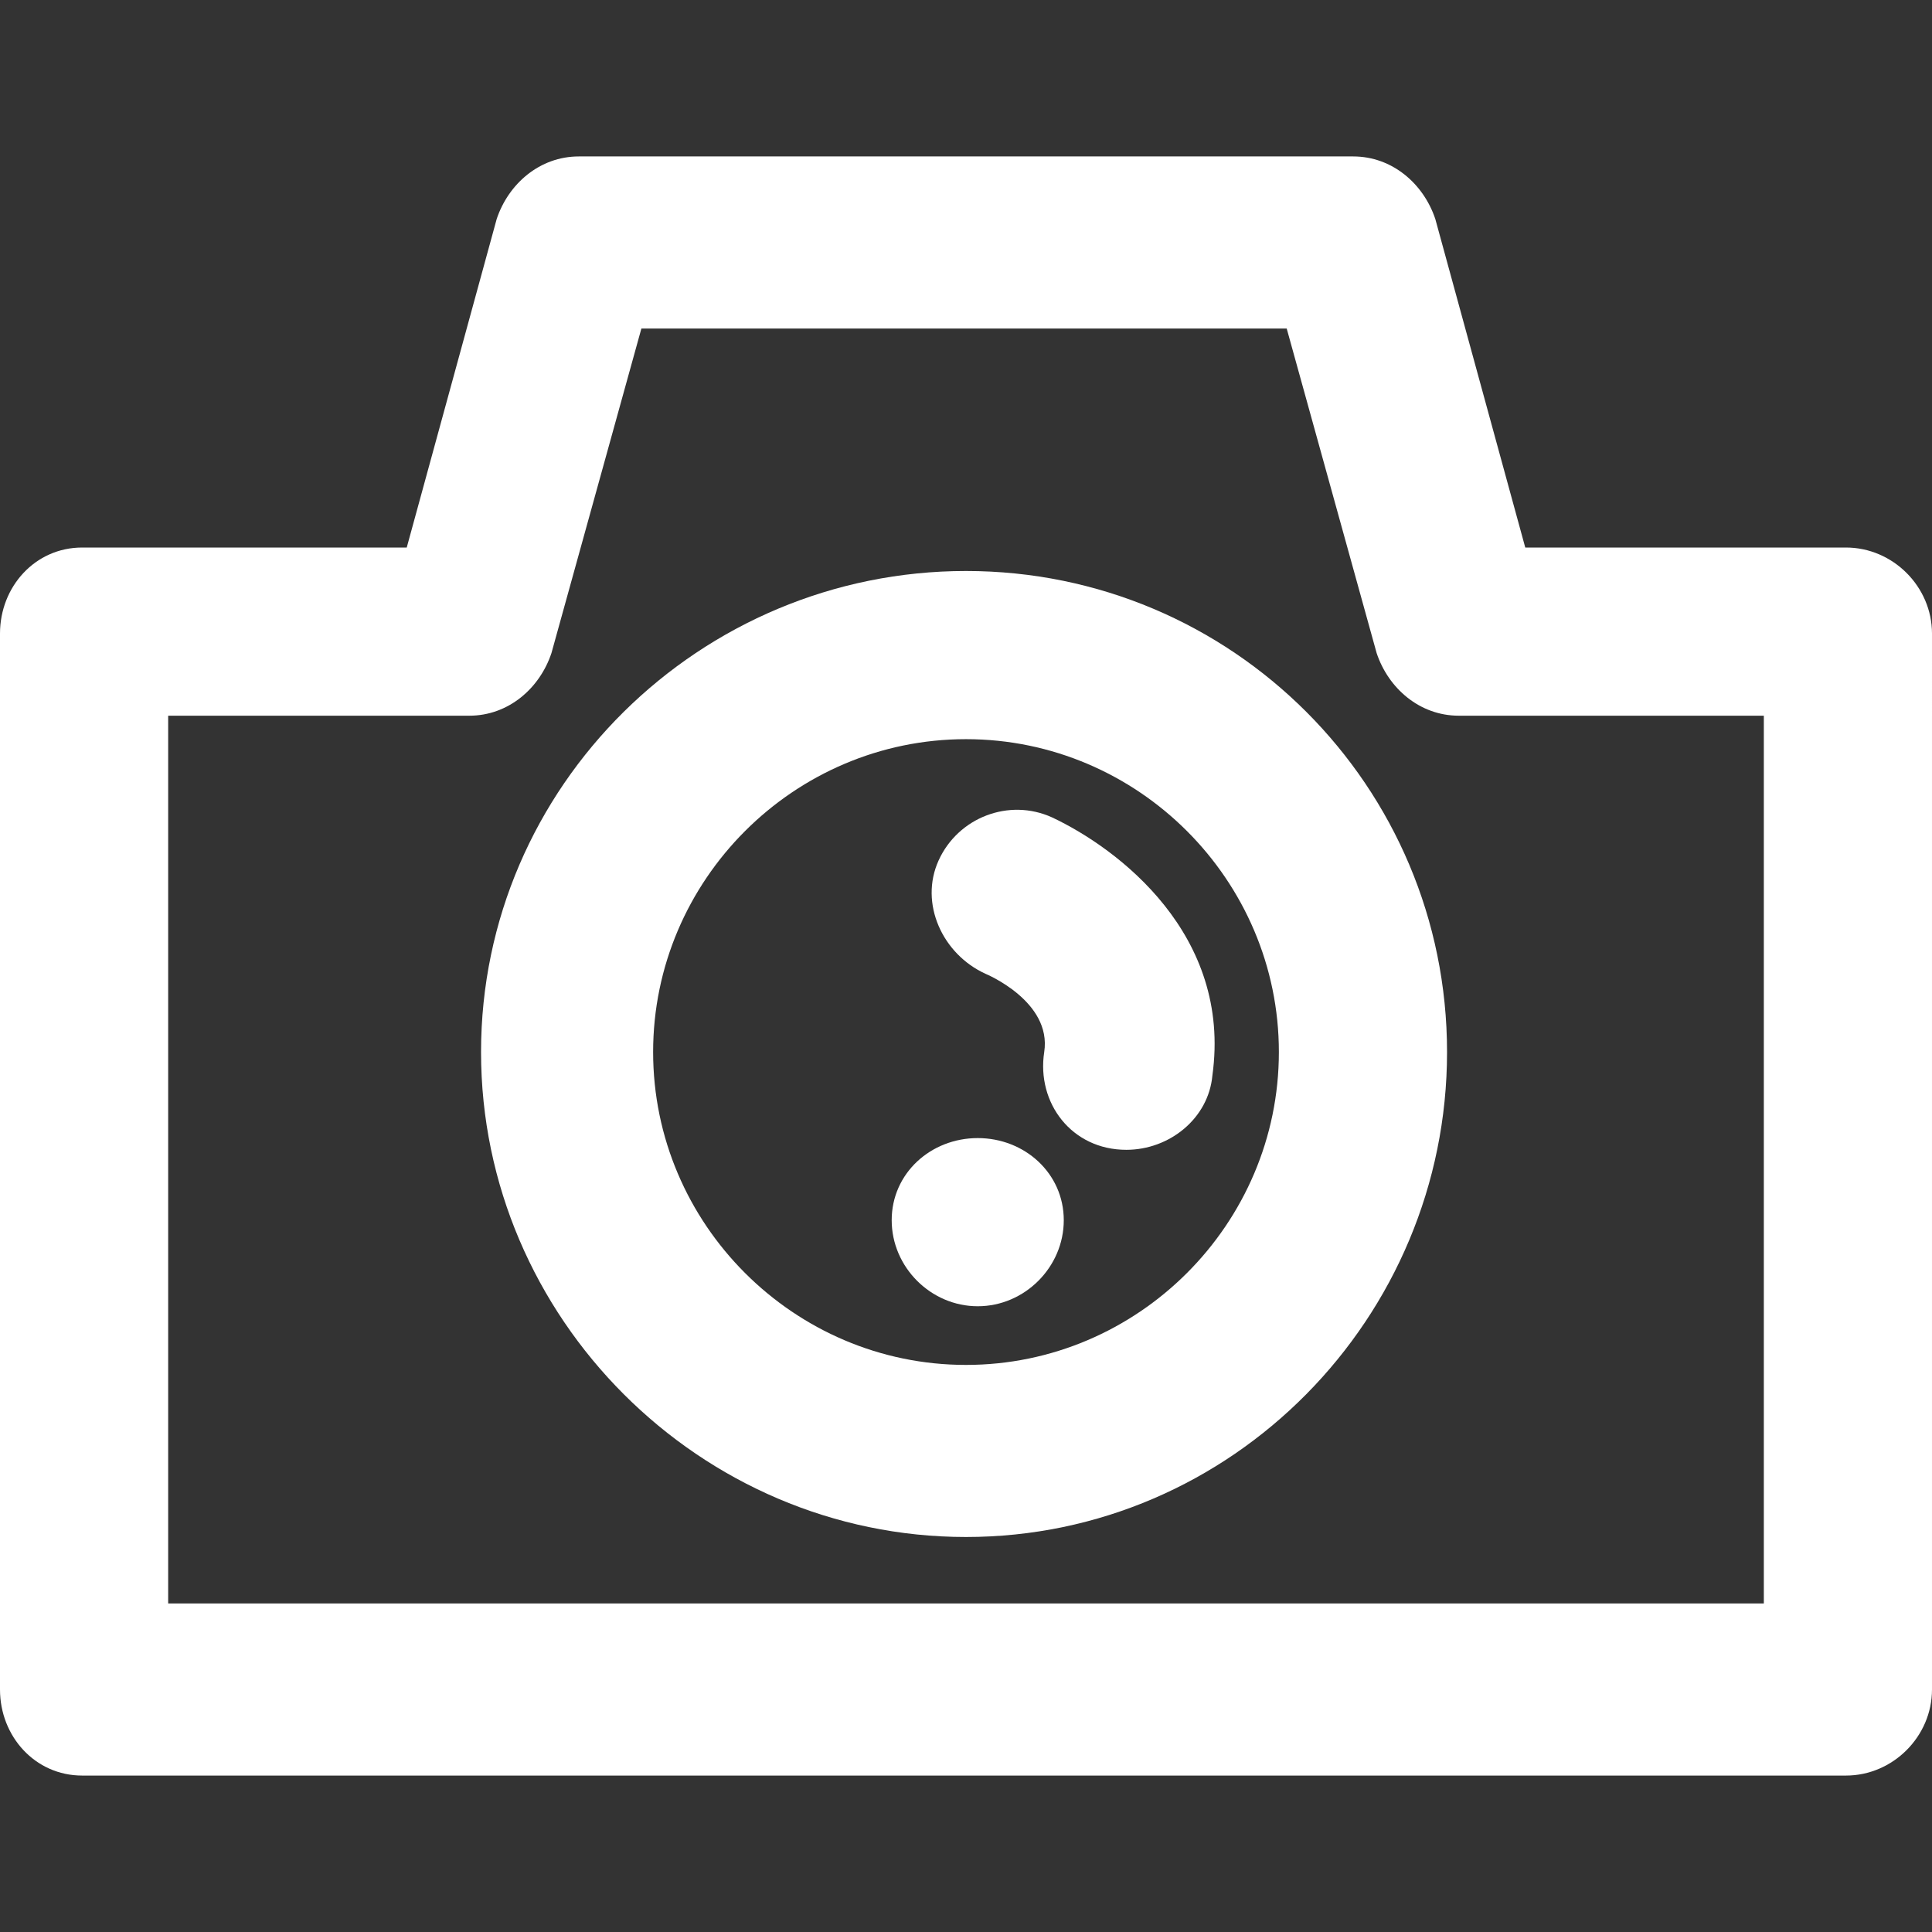
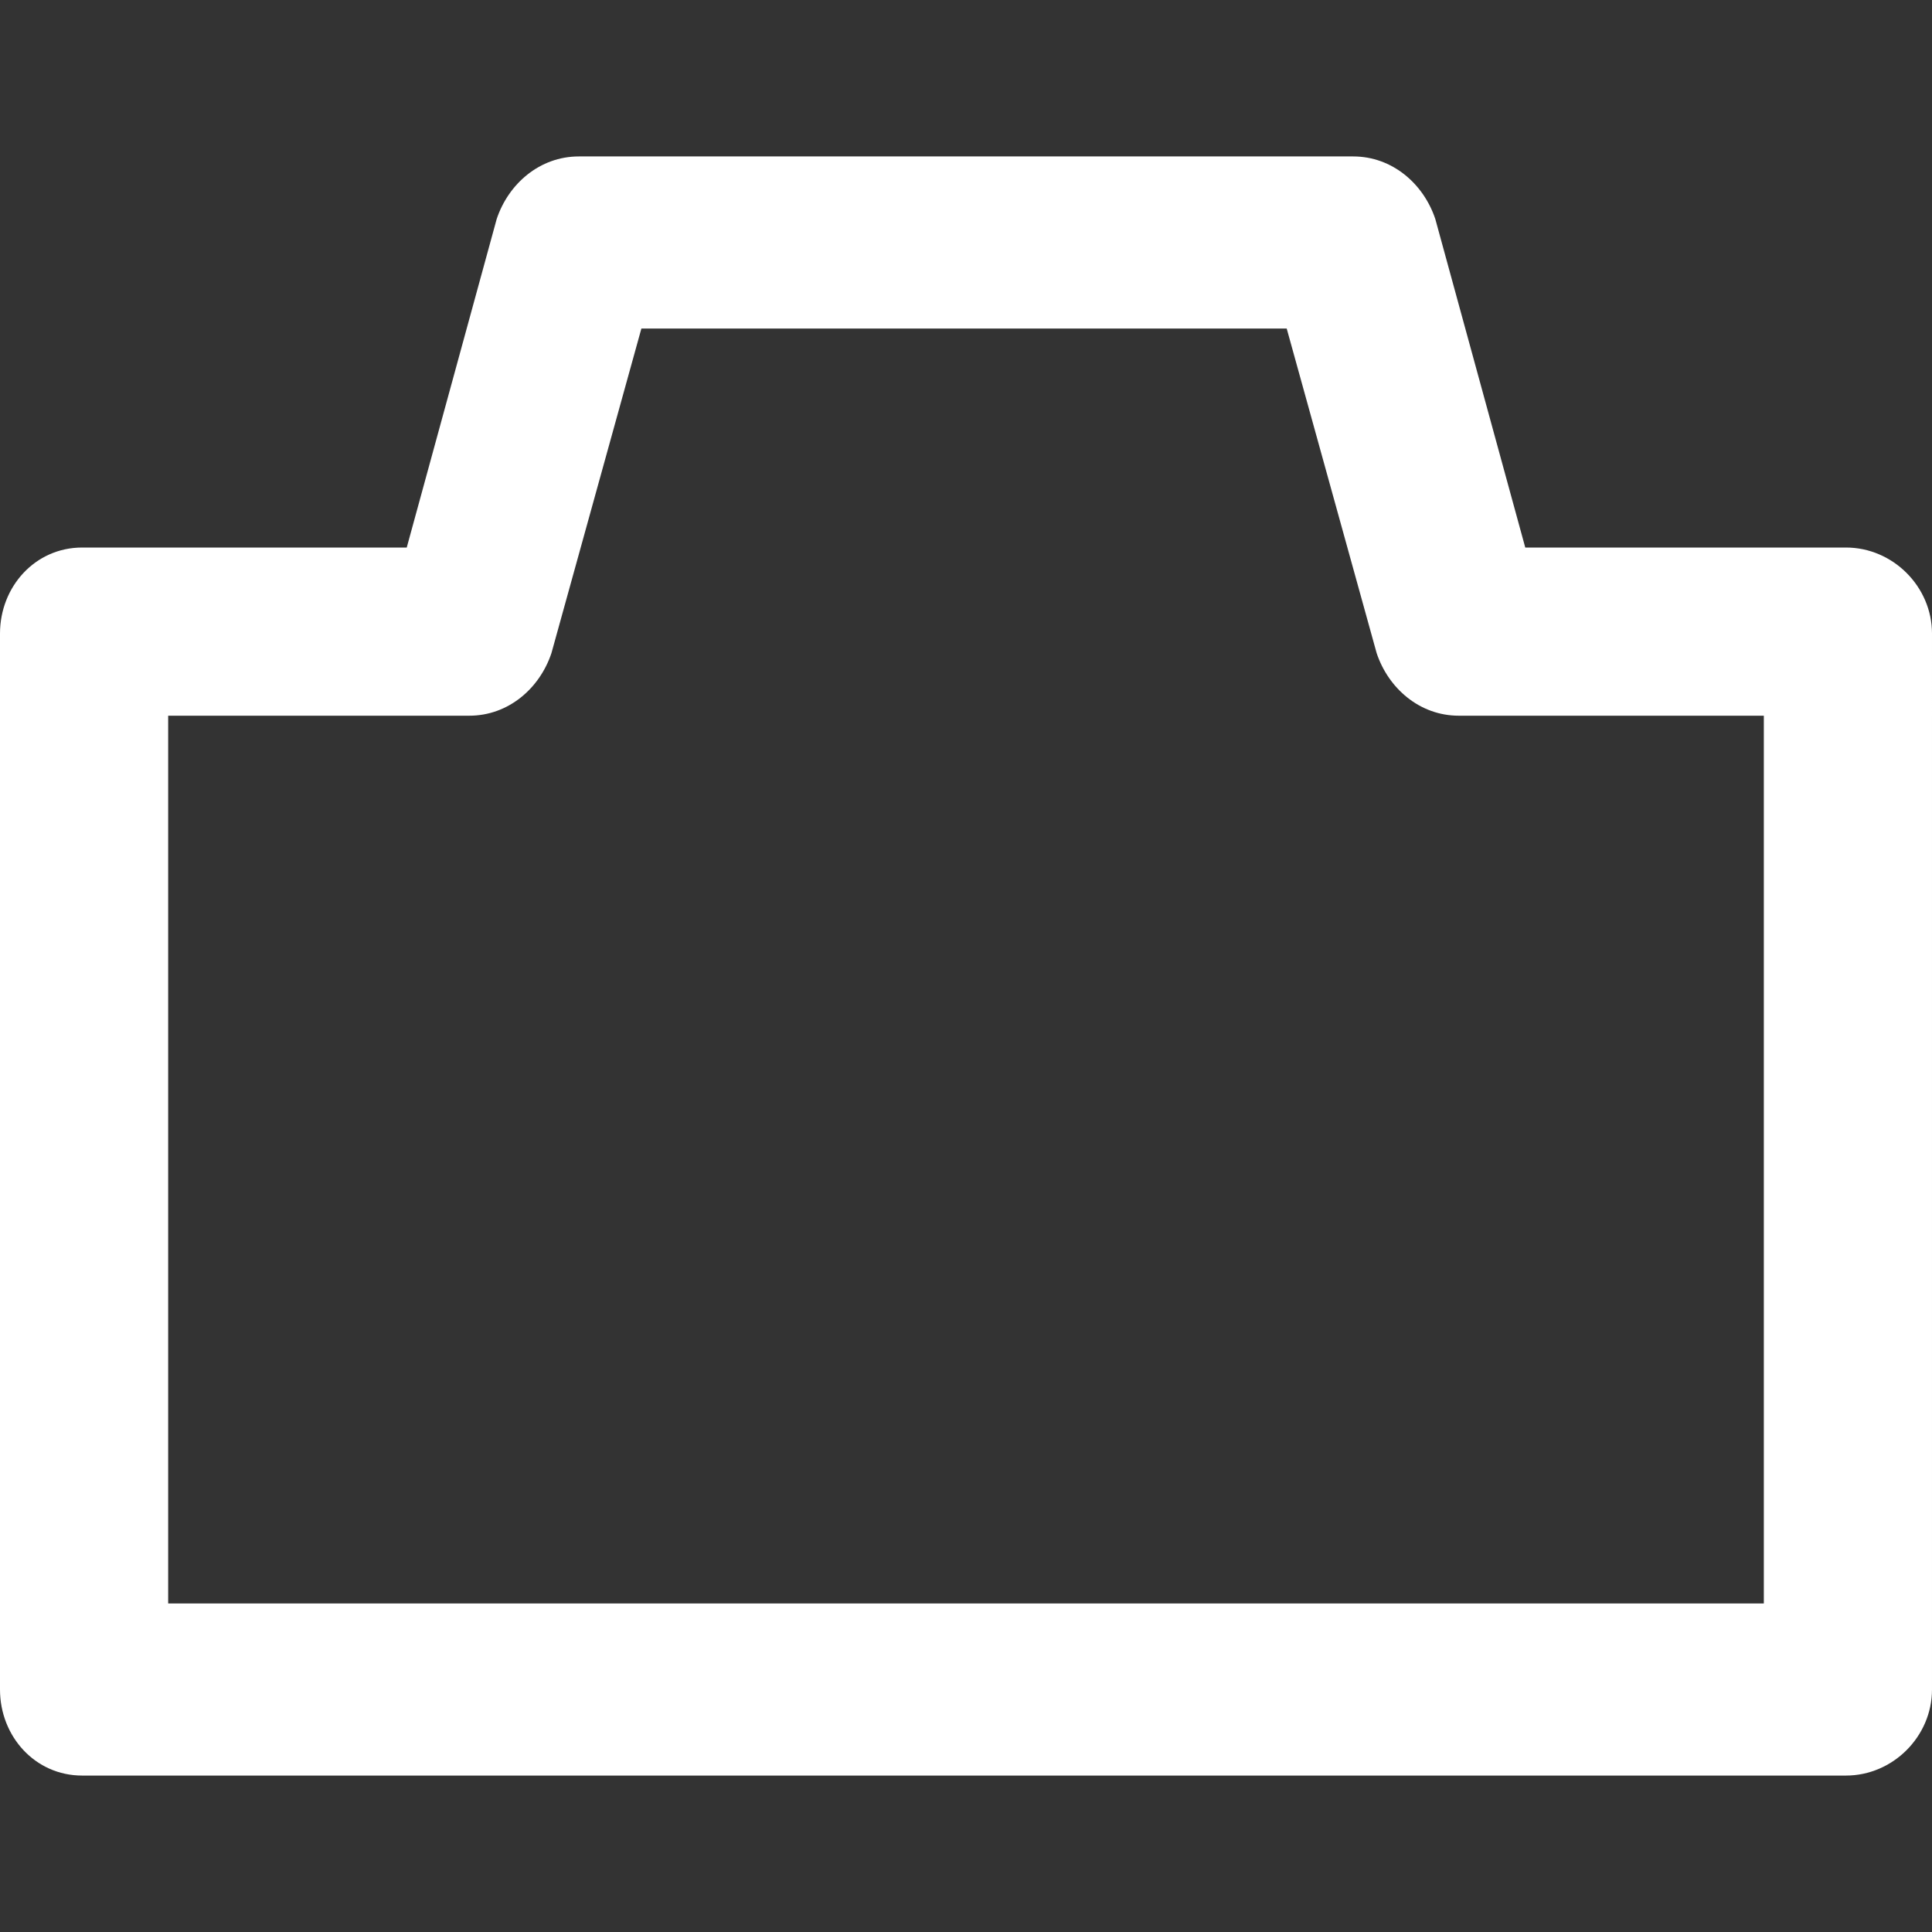
<svg xmlns="http://www.w3.org/2000/svg" version="1.1" id="Capa_1" x="0px" y="0px" viewBox="0 0 494 494" style="enable-background:new 0 0 494 494;" xml:space="preserve" width="512px" height="512px" class="">
  <rect x="0" y="0" width="494" height="494" fill="#333333" stroke="none" />
  <g>
    <g>
      <g>
        <path d="M472,140h-82l-23-84c-3-9-11-16-21-16H148c-10,0-18,7-21,16l-23,84H21c-12,0-21,10-21,22v270    c0,12,9,22,21,22h451c12,0,22-10,22-22V162C494,150,484,140,472,140z M451,410H43V183h77c10,0,18-7,21-16l23-83h165l23,83    c3,9,11,16,21,16h78V410z" data-original="#010002" class="active-path" data-old_color="#ffffff" fill="#ffffff" />
-         <path d="M247,146c-68,0-124,55-124,123s56,124,124,124s123-56,123-124S315,146,247,146z M247,349    c-44,0-80-36-80-80s36-80,80-80s80,36,80,80S291,349,247,349z" data-original="#010002" class="active-path" data-old_color="#ffffff" fill="#ffffff" />
-         <path d="M269,209c-11-5-24,0-29,11s1,24,12,29c0,0,17,7,15,20s7,25,21,25c11,0,21-8,22-19    C315,239,286,217,269,209z" data-original="#010002" class="active-path" data-old_color="#ffffff" fill="#ffffff" />
-         <path d="M250,291c-12,0-22,9-22,21s10,22,22,22s22-10,22-22S262,291,250,291z" data-original="#010002" class="active-path" data-old_color="#ffffff" fill="#ffffff" />
      </g>
    </g>
  </g>
</svg>